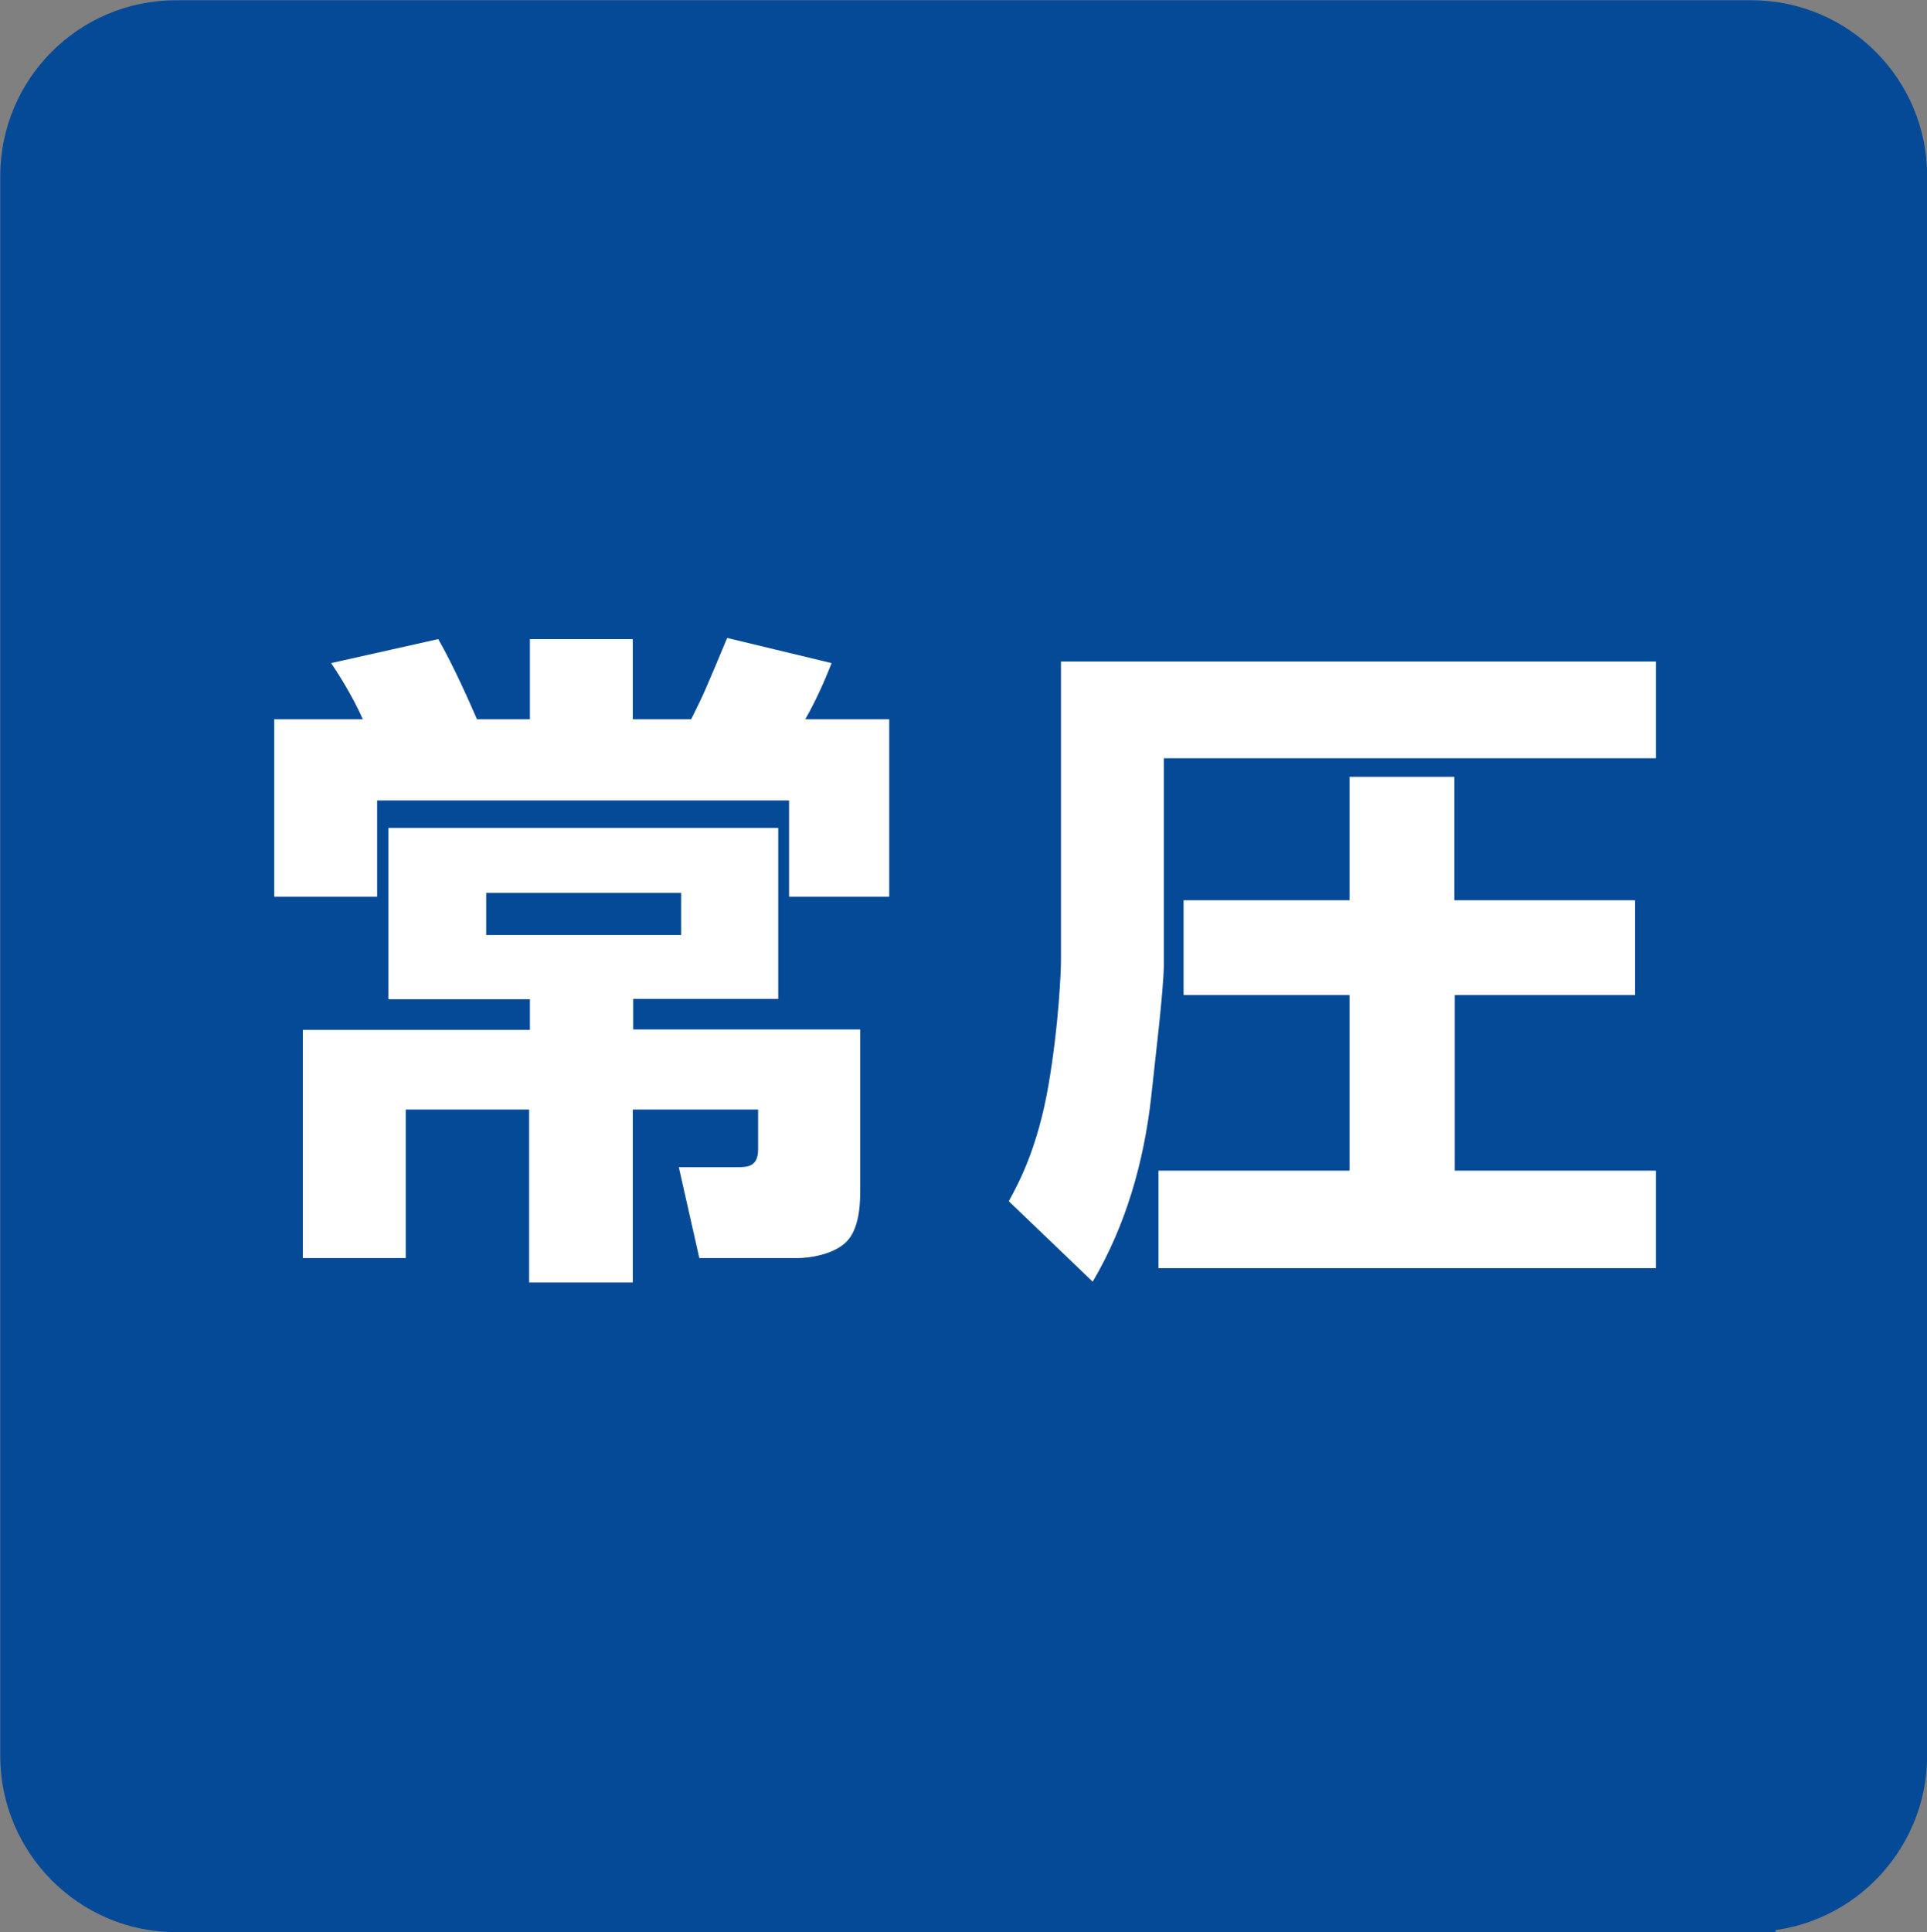
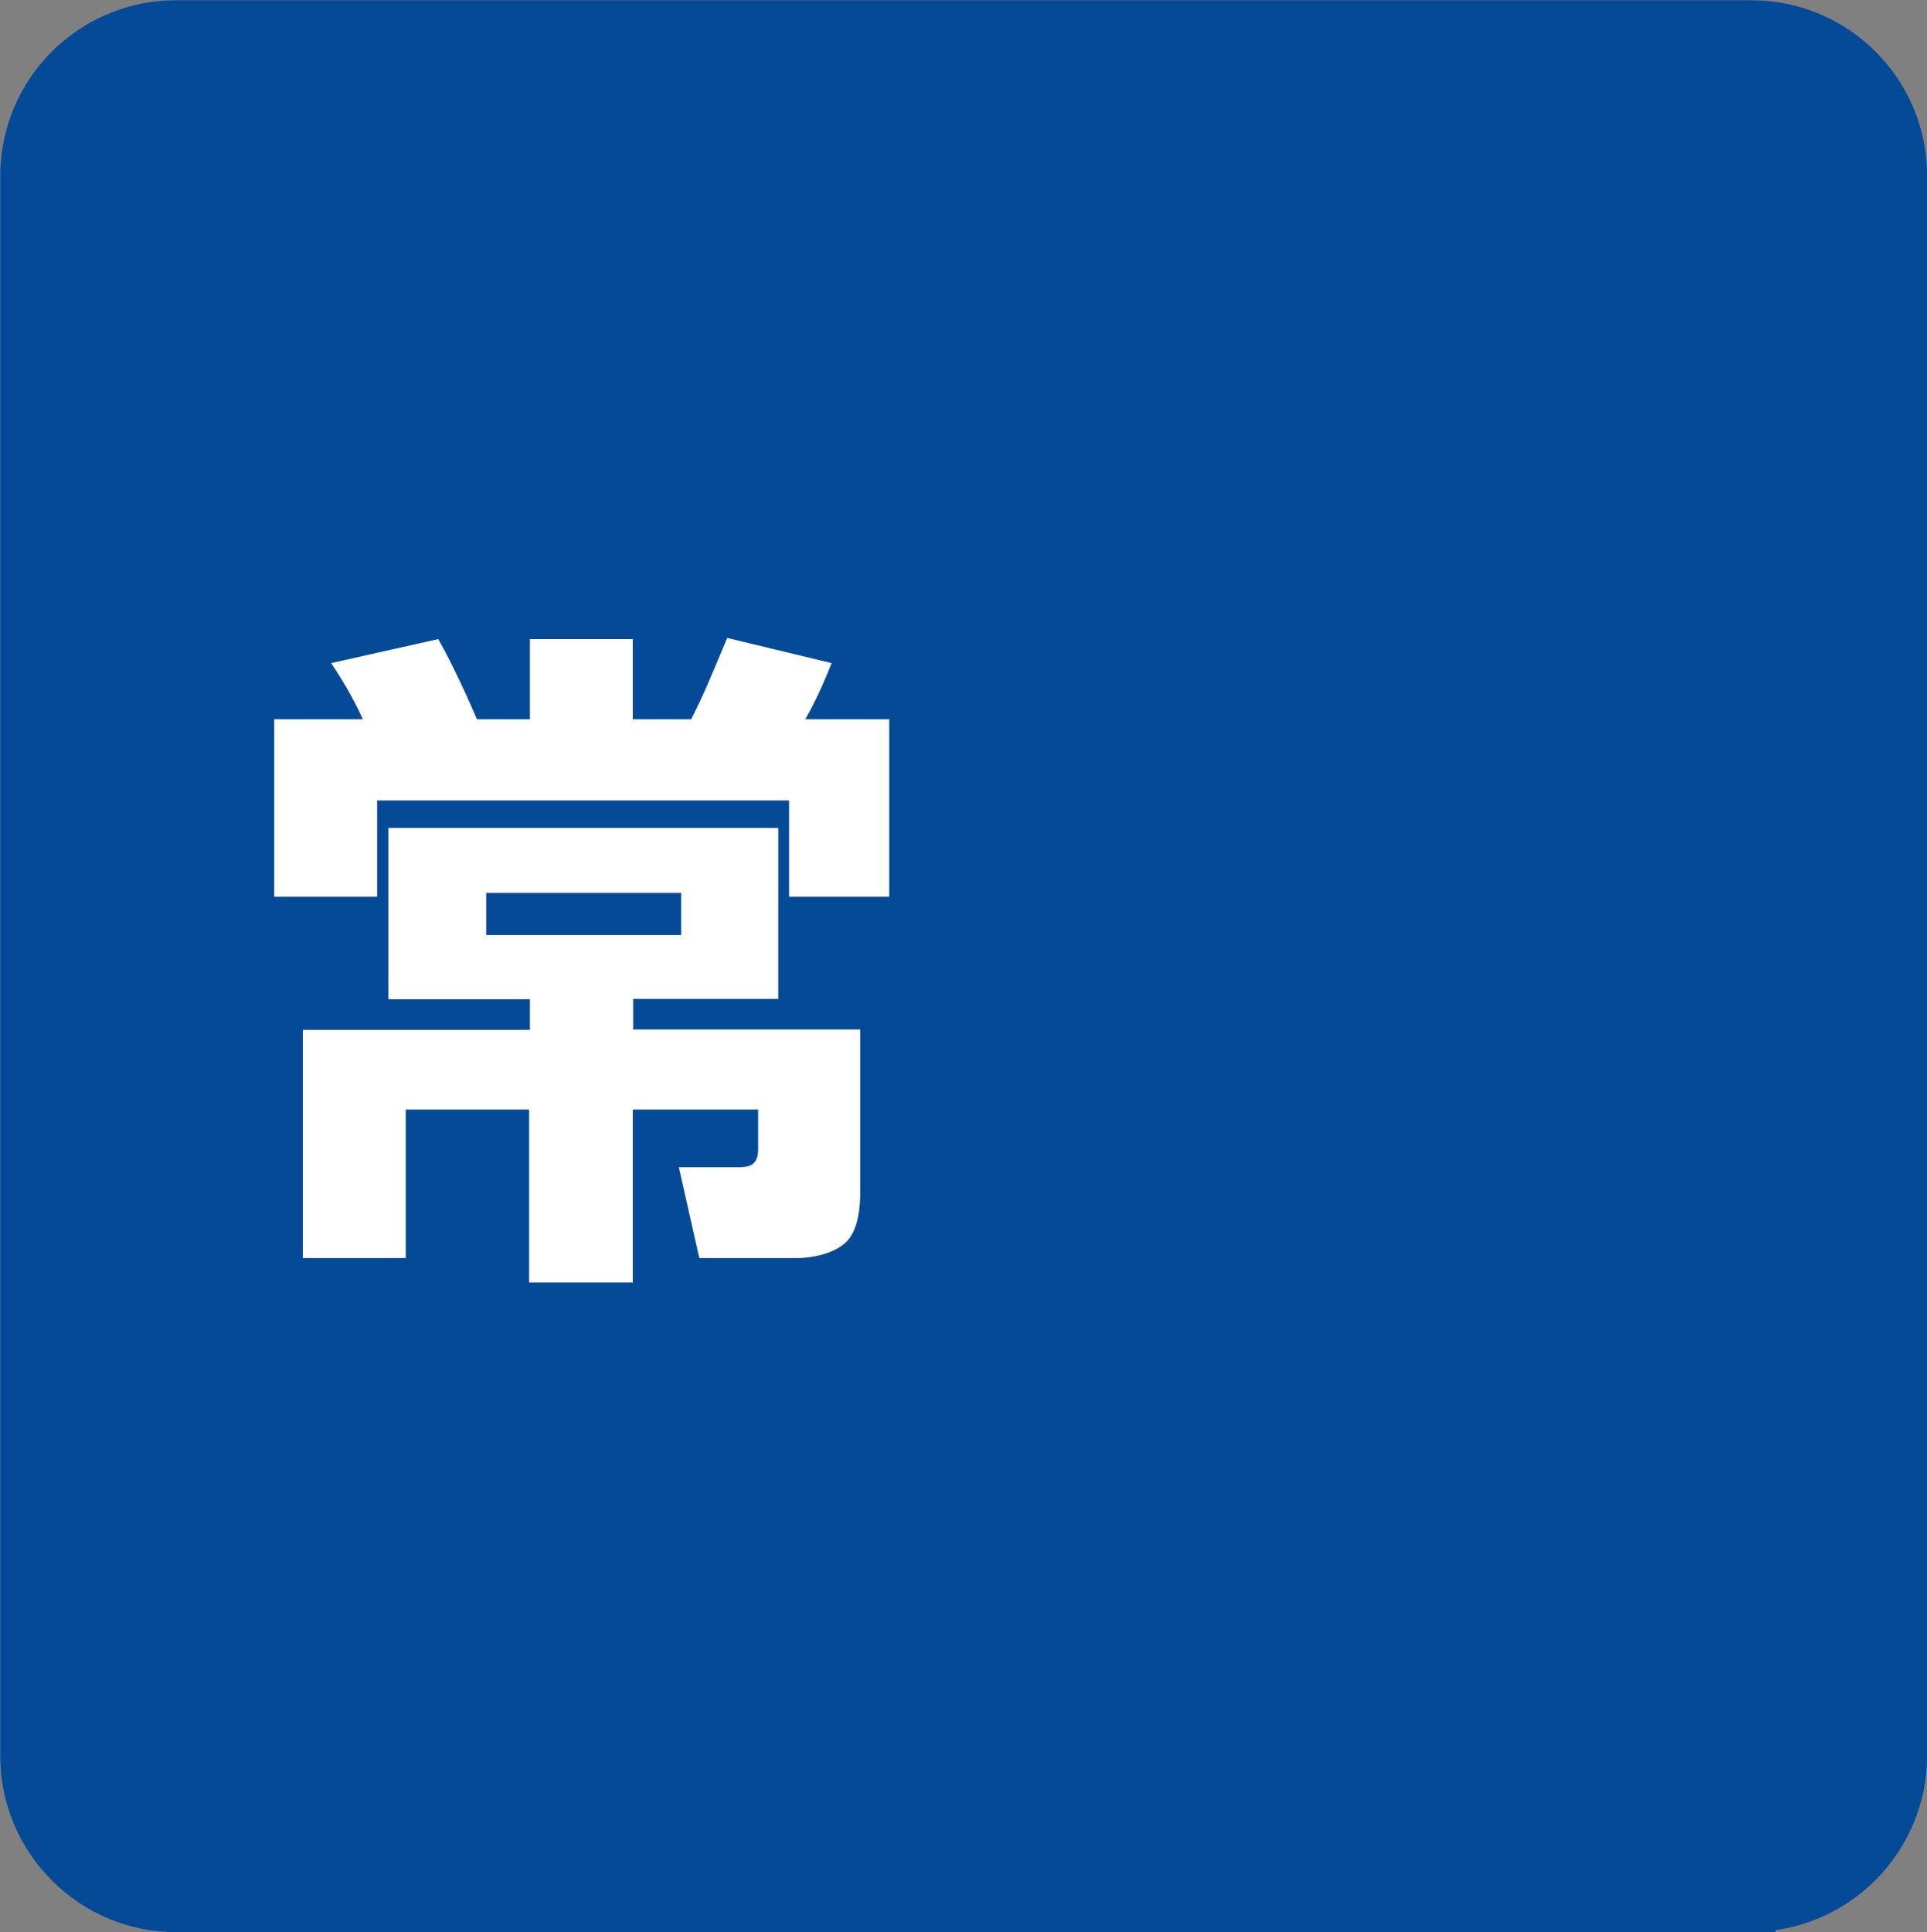
<svg xmlns="http://www.w3.org/2000/svg" version="1.1" id="レイヤー_1" x="0px" y="0px" viewBox="0 0 49.82 49.94" style="enable-background:new 0 0 49.82 49.94;" xml:space="preserve">
  <rect x="0" y="0" width="49.82" height="49.94" fill="#808080" stroke="none" />
  <style type="text/css">
	.st0{fill:#054A97;stroke:#054A97;stroke-width:1.247;}
	.st1{fill:#FFFFFF;}
</style>
  <path class="st0" d="M45.28,49.31c2.16,0,3.92-1.77,3.92-3.93V4.55c0-2.17-1.76-3.92-3.92-3.92H4.55c-2.17,0-3.92,1.76-3.92,3.92  v40.84c0,2.16,1.76,3.93,3.92,3.93H45.28z" />
  <g>
    <g>
      <g>
        <path class="st1" d="M11.33,16.52c0.39,0.68,0.82,1.65,1,2.07h1.37v-2.07h2.66v2.07h1.51c0.35-0.7,0.38-0.79,0.93-2.1l2.7,0.65     c-0.09,0.23-0.35,0.88-0.68,1.45h2.17v4.59H20.4v-2.49H9.75v2.49H7.09v-4.59h2.29c-0.28-0.63-0.67-1.23-0.82-1.45L11.33,16.52z      M20.12,21.39v4.43h-3.75v0.79h5.87v4.12c0,0.3,0,0.96-0.32,1.33c-0.33,0.37-1,0.46-1.3,0.46h-2.54l-0.53-2.35h1.51     c0.25,0,0.54,0,0.54-0.46v-1.03h-3.24v4.47h-2.68v-4.47h-3.19v3.84H7.83v-5.9h5.87v-0.79h-3.66v-4.43H20.12z M12.57,23.08v1.09     h5.04v-1.09H12.57z" />
-         <path class="st1" d="M27.43,17.1h15.38v2.5H30.09v5.31c0,0.68-0.25,2.68-0.33,3.47c-0.19,1.66-0.65,3.29-1.51,4.75l-2.17-2.08     c0.26-0.47,0.74-1.37,1.02-2.96c0.28-1.61,0.33-3.03,0.33-3.26V17.1z M42.27,23.27v2.45h-4.66v4.54h5.2v2.52H29.95v-2.52h4.94     v-4.54H30.6v-2.45h4.29v-3.19h2.71v3.19H42.27z" />
      </g>
    </g>
  </g>
</svg>